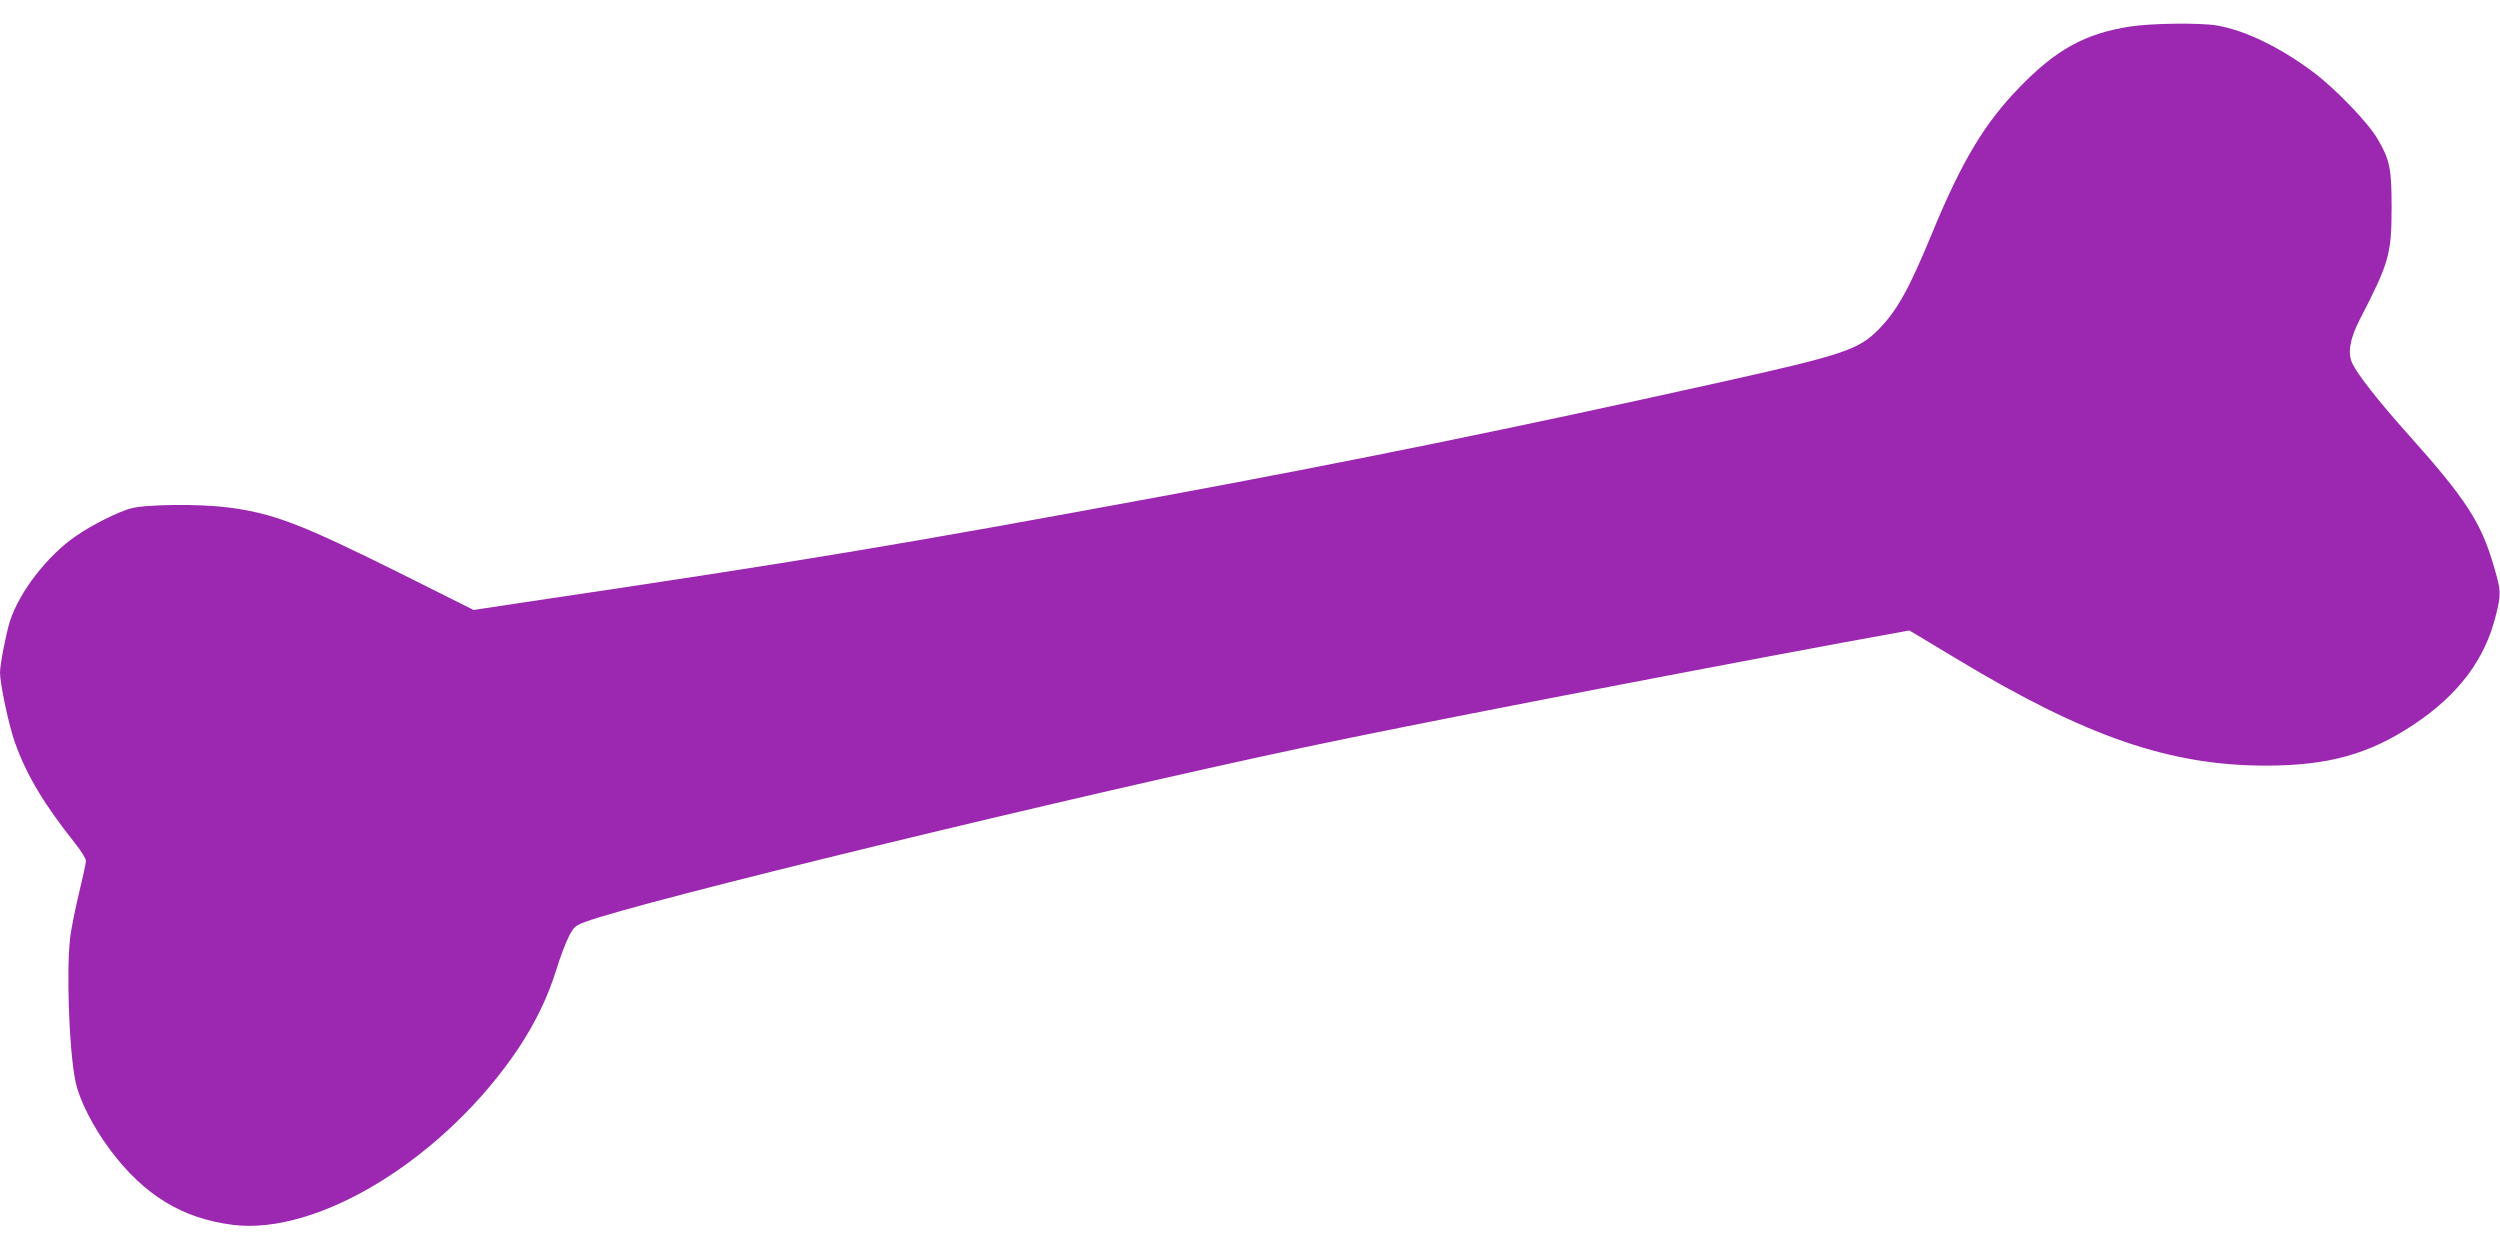
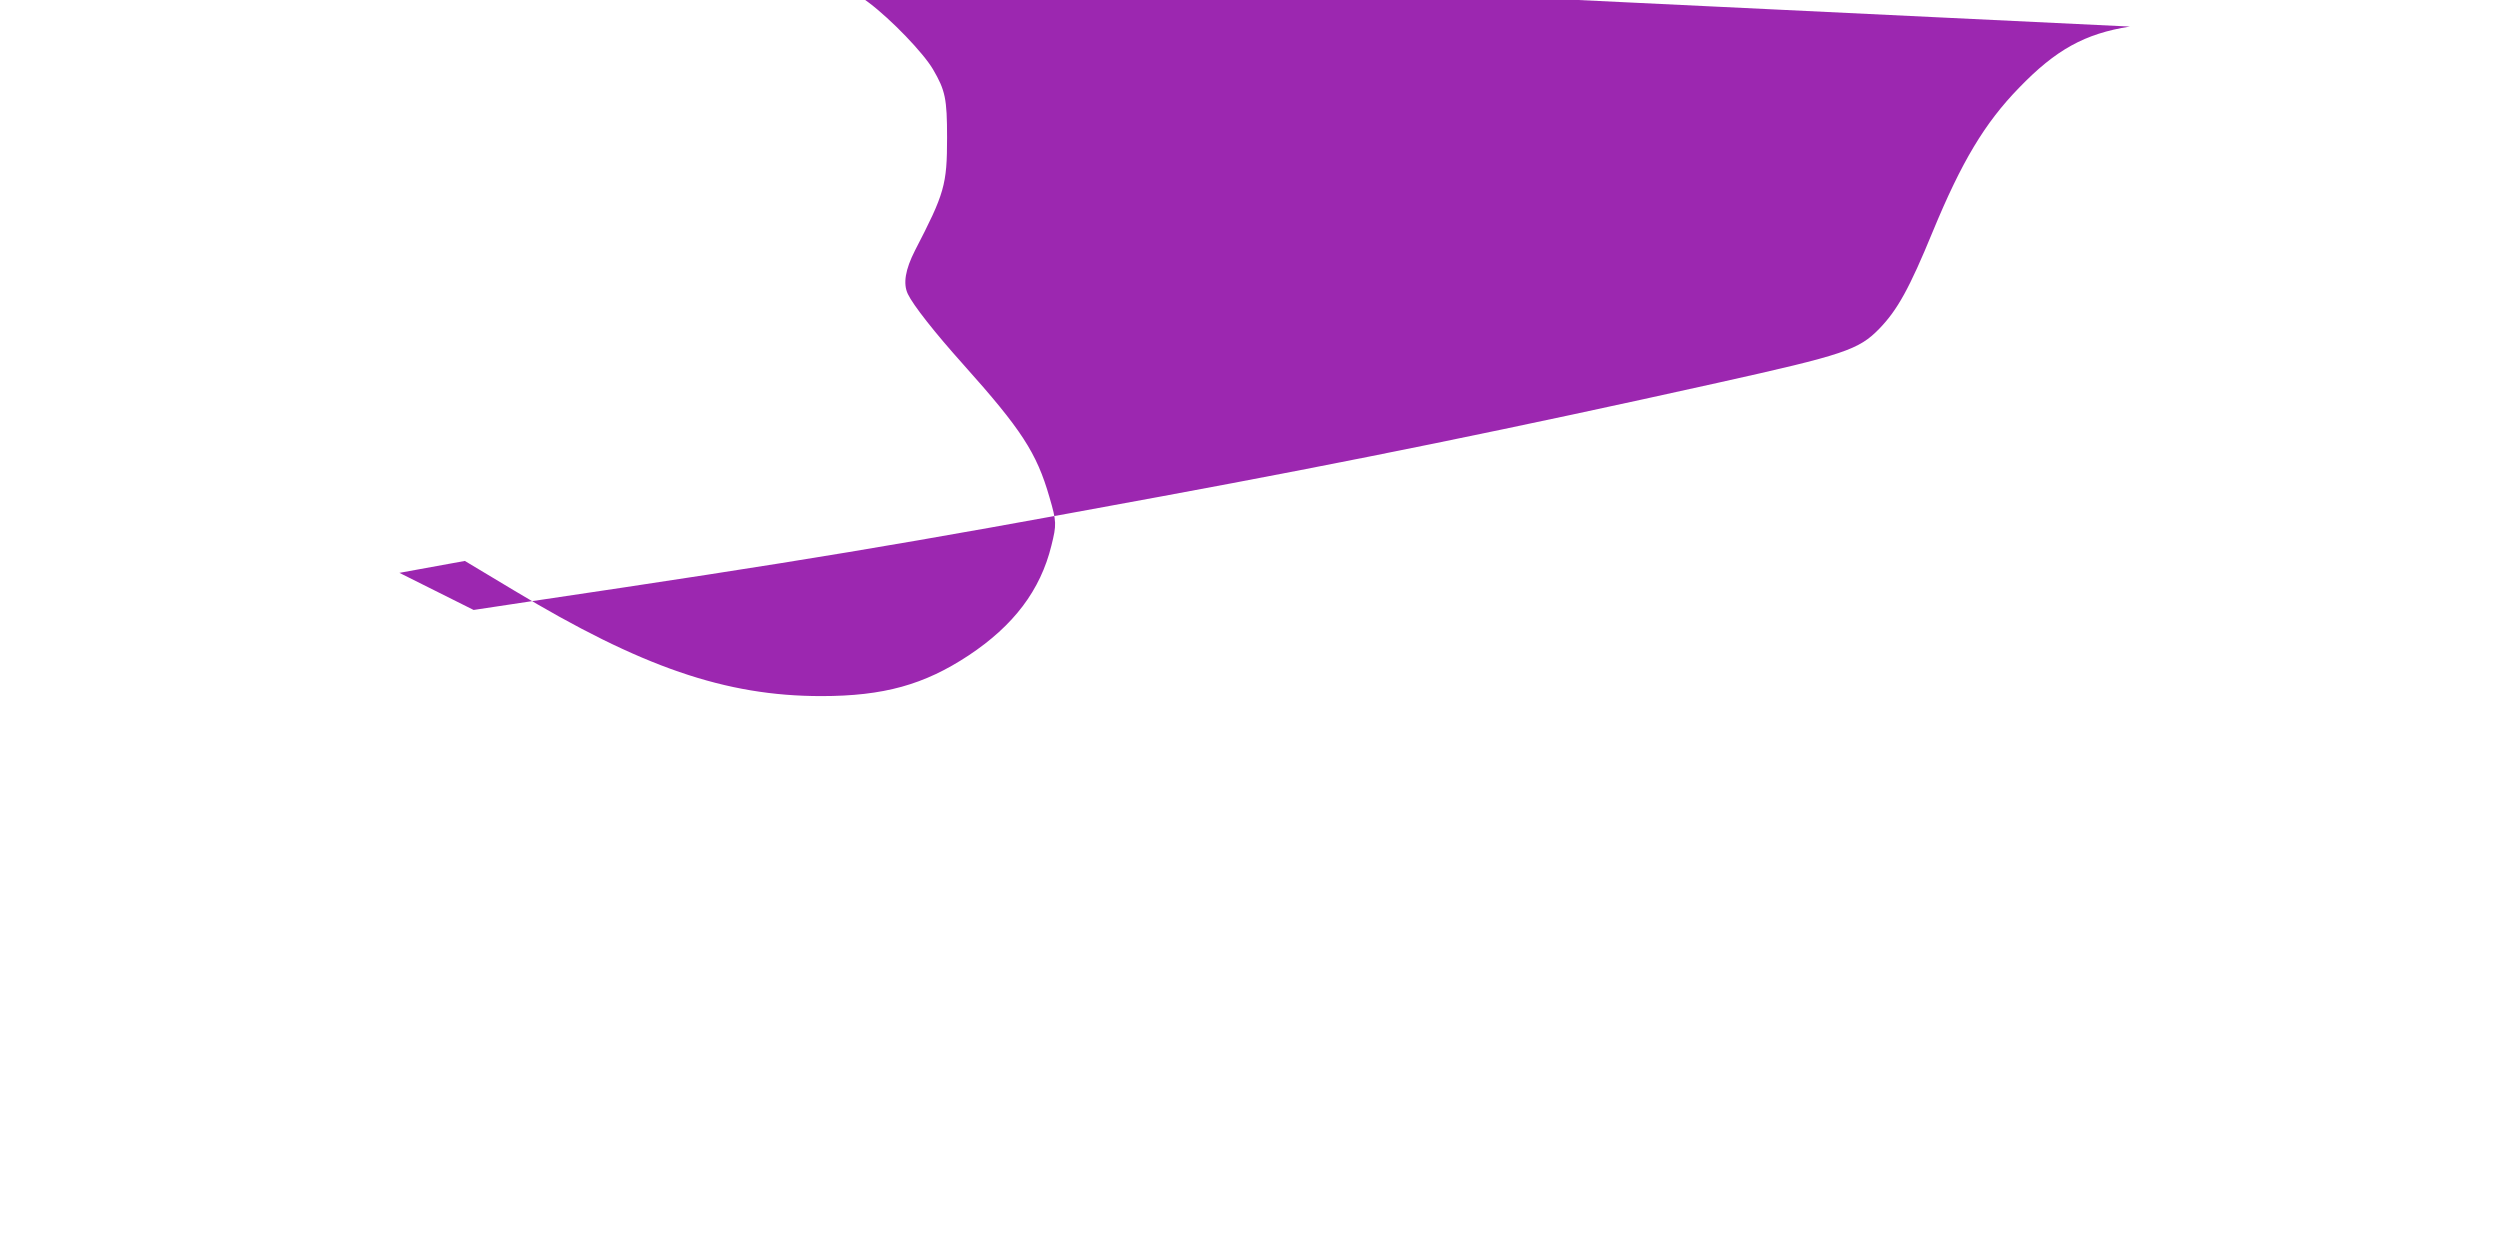
<svg xmlns="http://www.w3.org/2000/svg" version="1.0" width="1280pt" height="640pt" viewBox="0 0 1280 640" preserveAspectRatio="xMidYMid meet">
  <g transform="translate(0,640) scale(0.1,-0.1)" fill="#9c27b0" stroke="none">
-     <path d="M10905 6264 c-230 -36 -379 -118 -568 -314 -176 -181 -294 -379 -441 -735 -120 -292 -181 -402 -274 -498 -105 -108 -179 -133 -827 -277 -1039 -231 -1871 -401 -2840 -580 -1363 -252 -1844 -332 -3245 -540 l-285 -43 -380 190 c-507 252 -646 305 -878 335 -150 19 -420 16 -497 -5 -66 -18 -198 -84 -279 -140 -147 -100 -291 -286 -340 -437 -20 -63 -51 -223 -51 -264 0 -58 46 -274 77 -359 59 -166 149 -316 310 -518 29 -36 53 -76 53 -87 0 -11 -16 -85 -35 -163 -19 -78 -39 -178 -45 -223 -21 -169 -7 -577 26 -741 19 -95 90 -235 180 -355 173 -230 367 -348 624 -381 441 -57 1091 345 1466 906 87 132 150 262 194 405 18 58 45 131 61 162 26 52 33 58 86 78 274 103 2489 641 3683 894 521 111 1823 363 2761 537 l335 61 250 -150 c654 -394 1085 -542 1575 -542 319 0 527 58 754 208 231 153 368 334 424 562 27 108 27 123 -10 249 -65 226 -143 346 -441 679 -147 164 -257 304 -284 361 -25 53 -13 125 37 223 151 292 164 335 164 578 0 199 -9 241 -72 349 -50 85 -214 255 -328 341 -172 129 -353 216 -497 240 -88 14 -335 11 -443 -6z" />
+     <path d="M10905 6264 c-230 -36 -379 -118 -568 -314 -176 -181 -294 -379 -441 -735 -120 -292 -181 -402 -274 -498 -105 -108 -179 -133 -827 -277 -1039 -231 -1871 -401 -2840 -580 -1363 -252 -1844 -332 -3245 -540 l-285 -43 -380 190 l335 61 250 -150 c654 -394 1085 -542 1575 -542 319 0 527 58 754 208 231 153 368 334 424 562 27 108 27 123 -10 249 -65 226 -143 346 -441 679 -147 164 -257 304 -284 361 -25 53 -13 125 37 223 151 292 164 335 164 578 0 199 -9 241 -72 349 -50 85 -214 255 -328 341 -172 129 -353 216 -497 240 -88 14 -335 11 -443 -6z" />
  </g>
</svg>